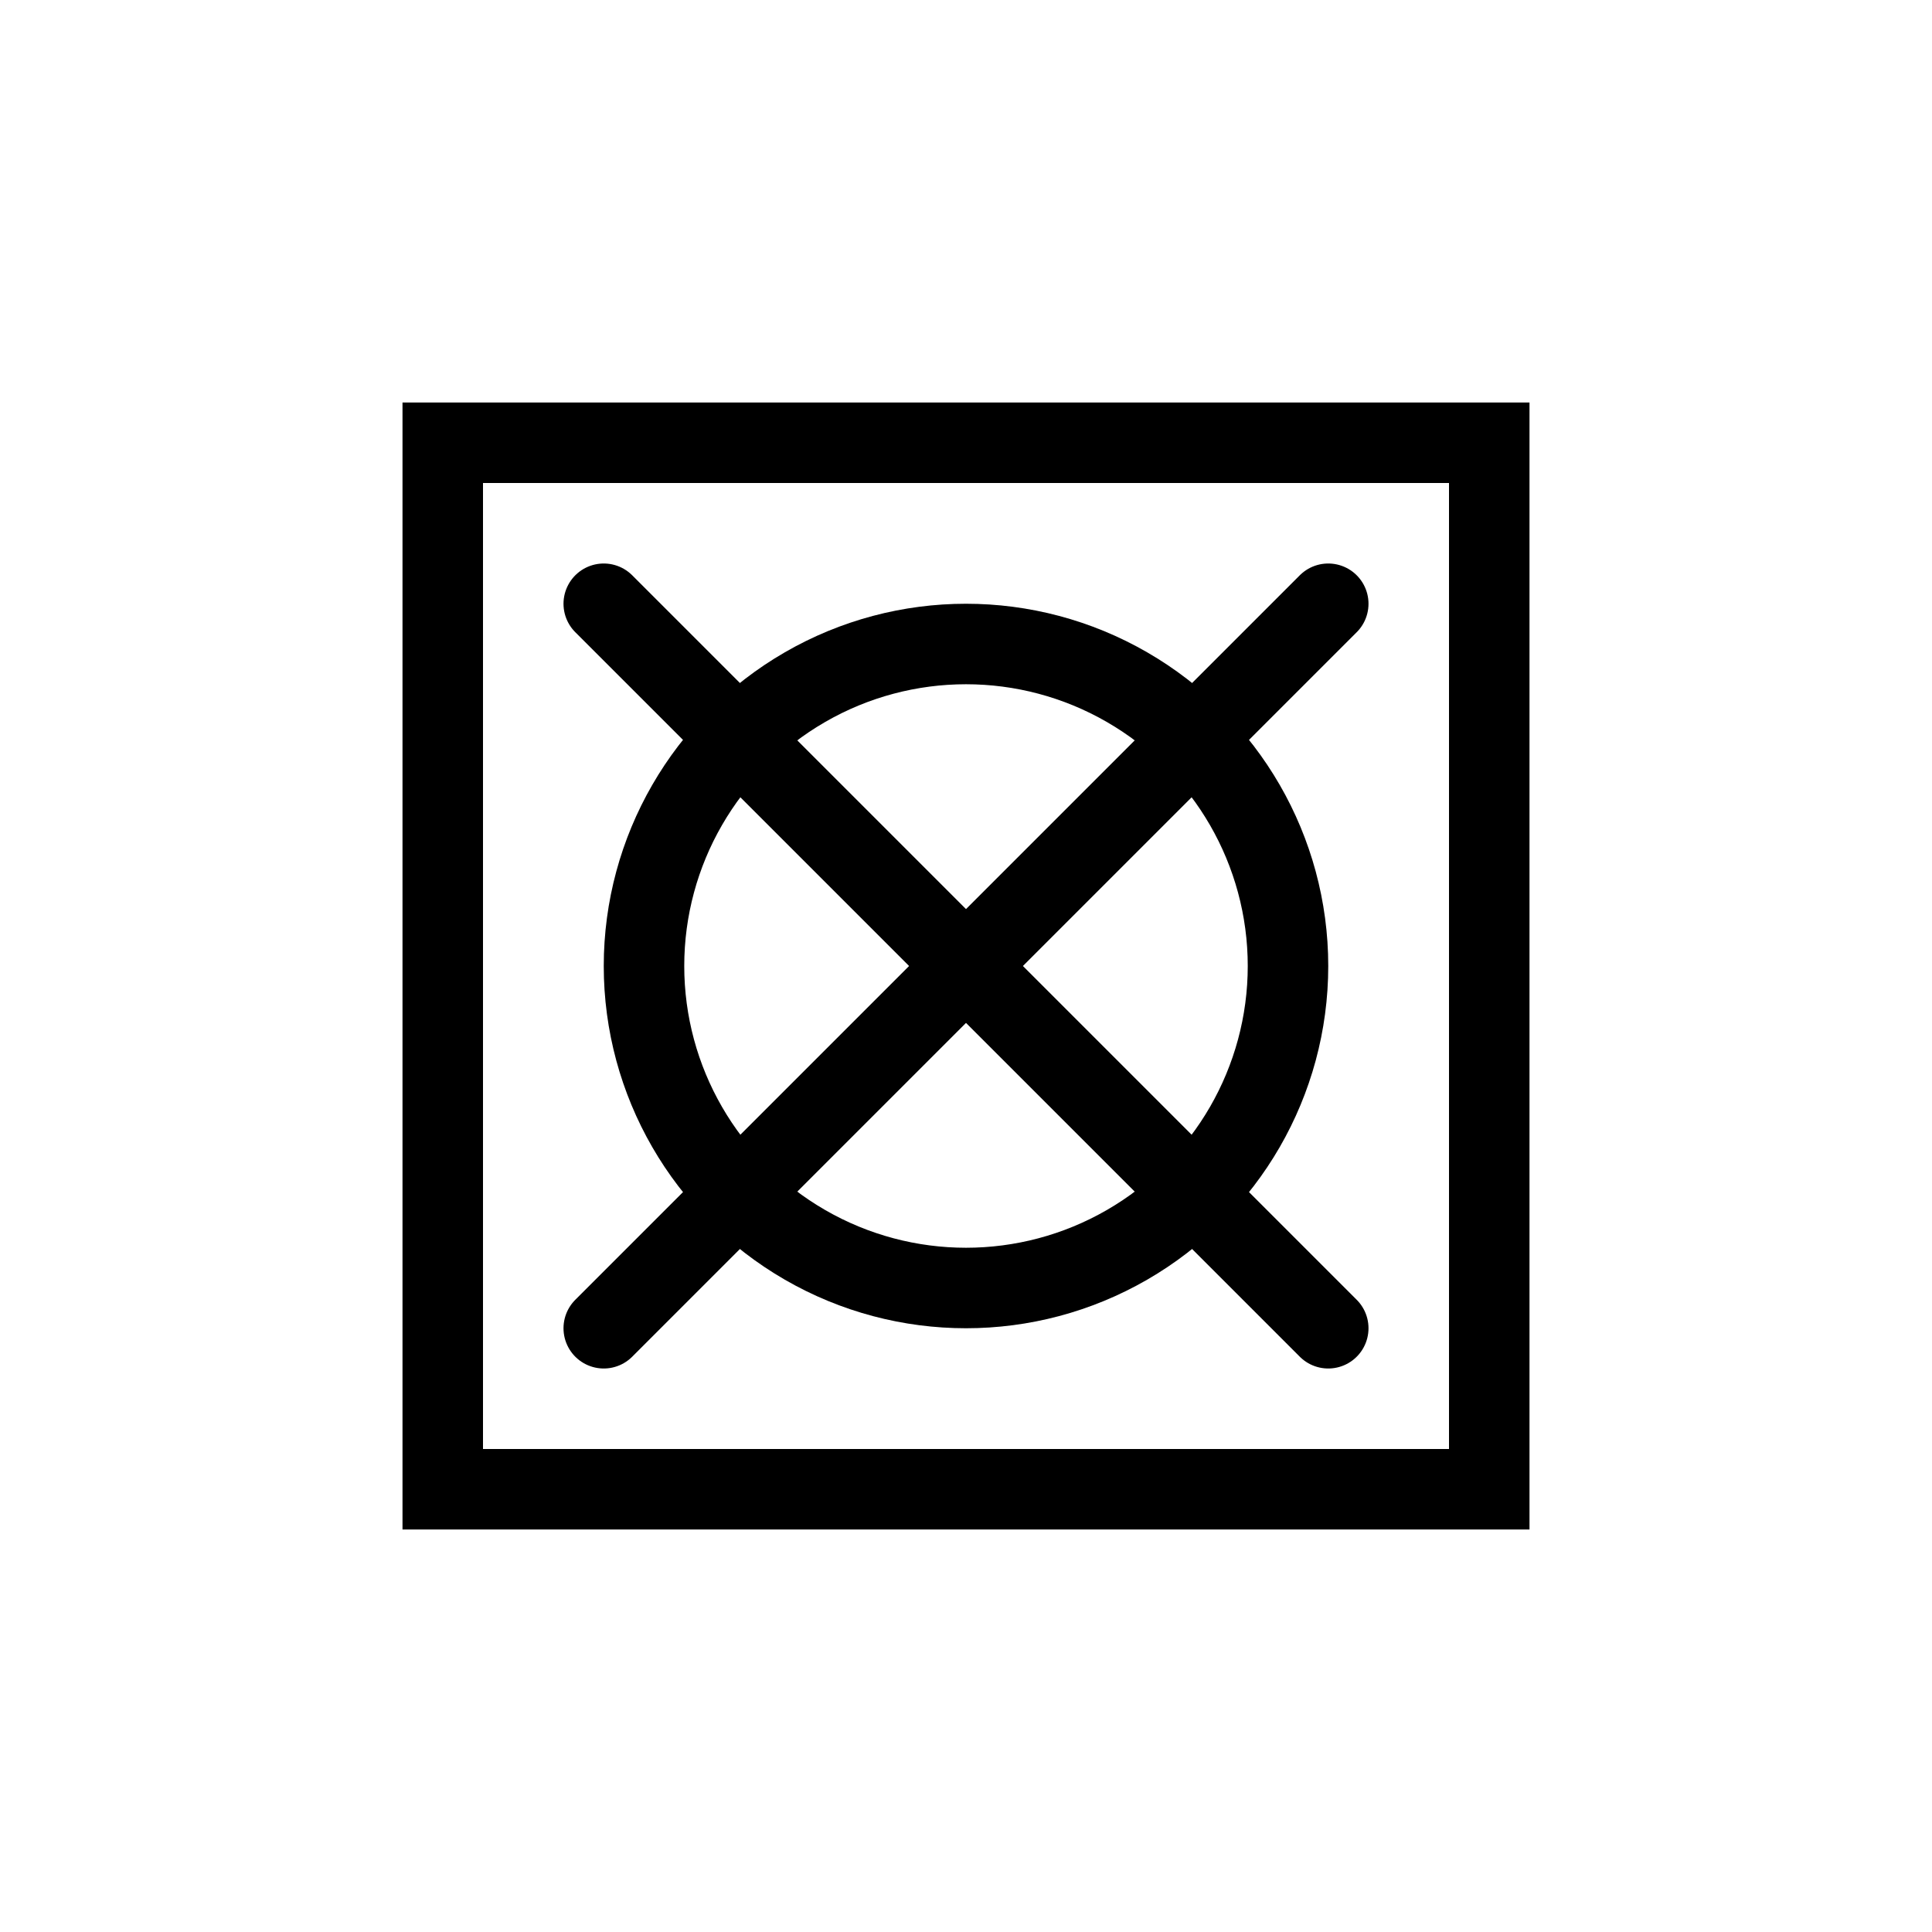
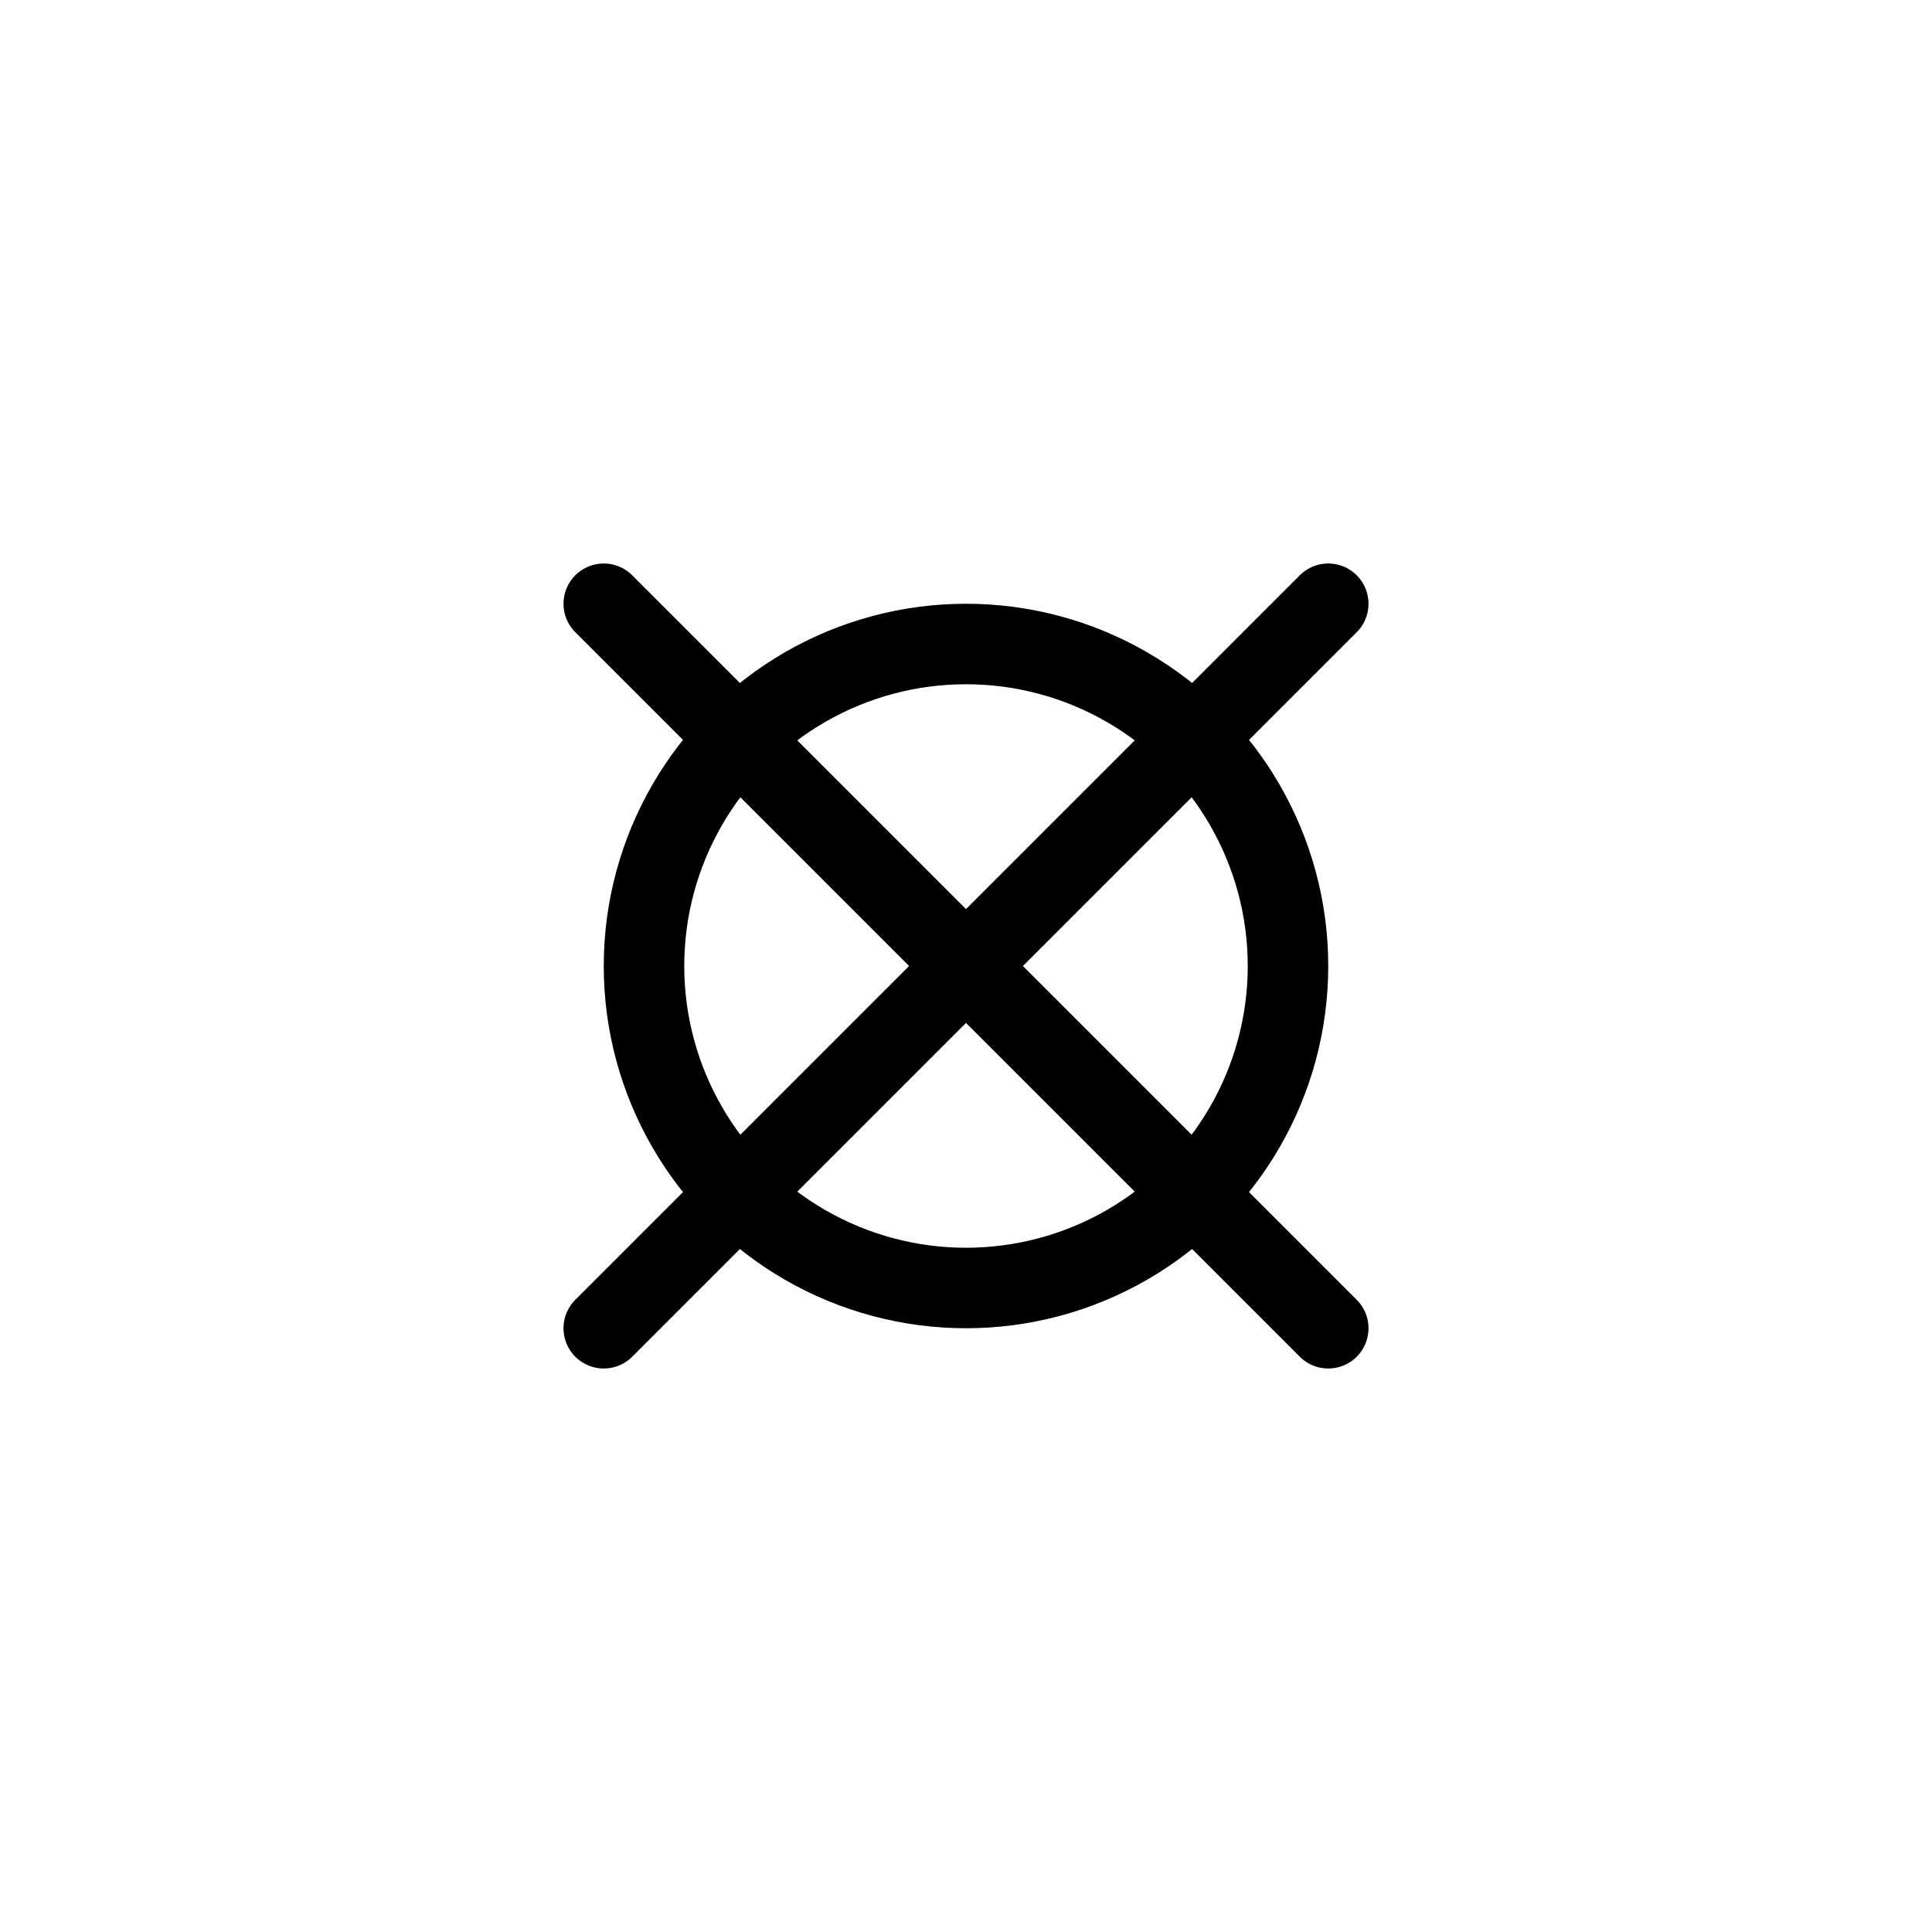
<svg xmlns="http://www.w3.org/2000/svg" width="800" height="800" viewBox="0 0 24 24">
  <g fill="none" stroke="currentColor">
-     <path d="M5.5 5.5h13v13h-13z" />
    <circle cx="12" cy="12" r="4" />
    <path stroke-linecap="round" stroke-linejoin="round" d="m7.5 7.5l9 9m0-9l-9 9" />
  </g>
</svg>